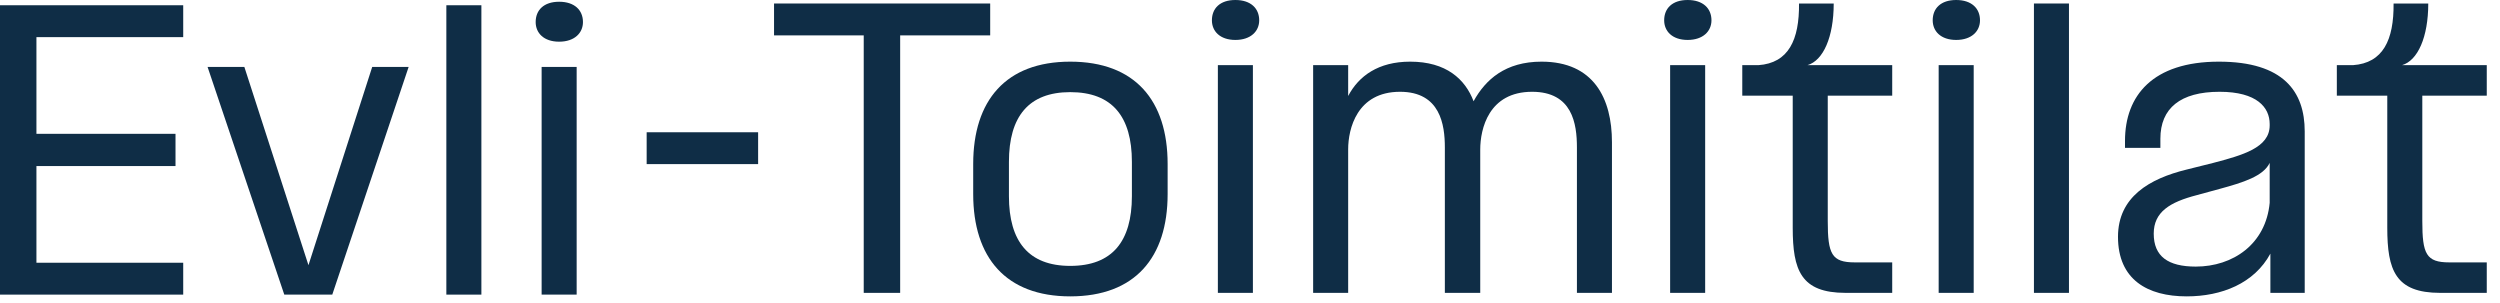
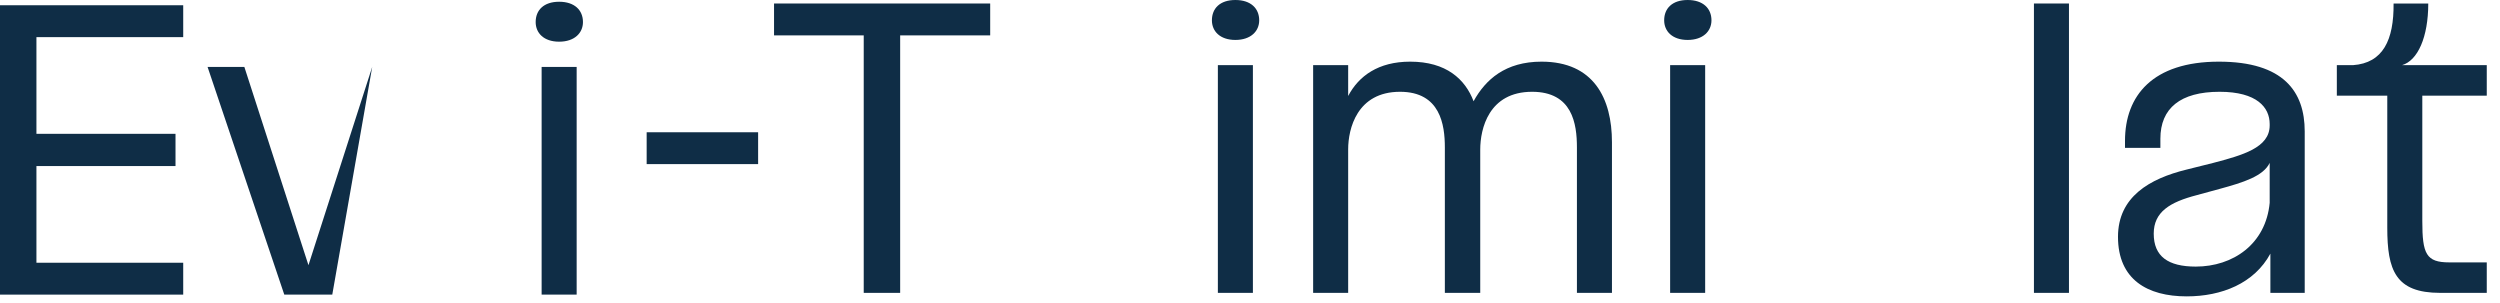
<svg xmlns="http://www.w3.org/2000/svg" width="157" height="19" viewBox="0 0 157 19" fill="none">
  <path d="M34.014 4.202H36.214V18.502H34.014V4.202ZM33.64 1.386C33.64 0.638 34.146 0.11 35.114 0.11C36.082 0.11 36.61 0.638 36.61 1.386C36.61 2.068 36.082 2.618 35.114 2.618C34.146 2.618 33.64 2.068 33.64 1.386Z" fill="#0F2D46" />
-   <path d="M28.031 0.33H30.231V18.502H28.031V0.33Z" fill="#0F2D46" />
-   <path d="M13.035 4.202H15.345L19.371 16.654L23.375 4.202H25.663L20.867 18.502H17.853L13.035 4.202Z" fill="#0F2D46" />
+   <path d="M13.035 4.202H15.345L19.371 16.654L23.375 4.202L20.867 18.502H17.853L13.035 4.202Z" fill="#0F2D46" />
  <path d="M0 18.502V0.33H11.506V2.332H2.288V8.404H11.022V10.428H2.288V16.5H11.506V18.502H0Z" fill="#0F2D46" />
  <path fill-rule="evenodd" clip-rule="evenodd" d="M47.61 10.306H40.61V8.306H47.61V10.306Z" fill="#0F2D46" />
  <path d="M156.169 4.092V6.006H152.121V13.882C152.121 15.95 152.363 16.478 153.815 16.478H156.169V18.392H153.243C150.427 18.392 149.921 16.962 149.921 14.3V6.006H146.753V4.092H147.765C149.657 3.96 150.339 2.508 150.317 0.22H152.495C152.495 2.332 151.835 3.806 150.845 4.092H156.169Z" fill="#0F2D46" />
  <path d="M142.58 18.392V15.928C141.568 17.798 139.522 18.612 137.322 18.612C134.858 18.612 133.01 17.556 133.01 14.872C133.01 12.364 134.99 11.22 137.322 10.648L138.994 10.23C140.82 9.746 142.536 9.284 142.536 7.876V7.788C142.536 6.754 141.744 5.764 139.39 5.764C136.926 5.764 135.672 6.798 135.672 8.712V9.284H133.45V8.844C133.45 6.006 135.188 3.872 139.346 3.872C143.416 3.872 144.736 5.764 144.736 8.25V18.392H142.58ZM135.254 14.674C135.254 16.104 136.156 16.742 137.894 16.742C140.226 16.742 142.294 15.334 142.536 12.738V10.23C142.14 11.066 140.864 11.462 139.412 11.858L137.96 12.254C136.266 12.694 135.254 13.31 135.254 14.674Z" fill="#0F2D46" />
  <path d="M127.731 0.22H129.931V18.392H127.731V0.22Z" fill="#0F2D46" />
-   <path d="M121.748 4.092H123.948V18.392H121.748V4.092ZM121.374 1.276C121.374 0.528 121.88 0 122.848 0C123.816 0 124.344 0.528 124.344 1.276C124.344 1.958 123.816 2.508 122.848 2.508C121.88 2.508 121.374 1.958 121.374 1.276Z" fill="#0F2D46" />
-   <path d="M118.831 4.092V6.006H114.783V13.882C114.783 15.95 115.025 16.478 116.477 16.478H118.831V18.392H115.905C113.089 18.392 112.583 16.962 112.583 14.3V6.006H109.415V4.092H110.427C112.319 3.96 113.001 2.508 112.979 0.22H115.157C115.157 2.332 114.497 3.806 113.507 4.092H118.831Z" fill="#0F2D46" />
  <path d="M104.884 4.092H107.084V18.392H104.884V4.092ZM104.51 1.276C104.51 0.528 105.016 0 105.984 0C106.952 0 107.48 0.528 107.48 1.276C107.48 1.958 106.952 2.508 105.984 2.508C105.016 2.508 104.51 1.958 104.51 1.276Z" fill="#0F2D46" />
  <path d="M99.031 9.262C99.031 7.766 98.745 5.764 96.215 5.764C93.487 5.764 92.959 8.096 92.959 9.394V18.392H90.737V9.262C90.737 7.832 90.451 5.764 87.921 5.764C85.215 5.764 84.665 8.096 84.665 9.372V18.392H82.465V4.092H84.665V6.028C85.325 4.774 86.557 3.872 88.559 3.872C90.825 3.872 92.013 4.972 92.541 6.358C93.289 4.994 94.543 3.872 96.809 3.872C100.087 3.872 101.231 6.182 101.231 8.932V18.392H99.031V9.262Z" fill="#0F2D46" />
  <path d="M76.482 4.092H78.682V18.392H76.482V4.092ZM76.108 1.276C76.108 0.528 76.614 0 77.582 0C78.55 0 79.078 0.528 79.078 1.276C79.078 1.958 78.55 2.508 77.582 2.508C76.614 2.508 76.108 1.958 76.108 1.276Z" fill="#0F2D46" />
-   <path d="M67.211 18.612C63.163 18.612 61.117 16.17 61.117 12.188V10.296C61.117 6.314 63.163 3.872 67.211 3.872C71.281 3.872 73.327 6.314 73.327 10.296V12.188C73.327 16.17 71.281 18.612 67.211 18.612ZM63.361 12.32C63.361 15.158 64.593 16.698 67.211 16.698C69.851 16.698 71.083 15.158 71.083 12.32V10.164C71.083 7.326 69.851 5.786 67.211 5.786C64.593 5.786 63.361 7.326 63.361 10.164V12.32Z" fill="#0F2D46" />
  <path d="M54.242 18.392V2.222H48.61V0.22H62.184V2.222H56.53V18.392H54.242Z" fill="#0F2D46" />
</svg>